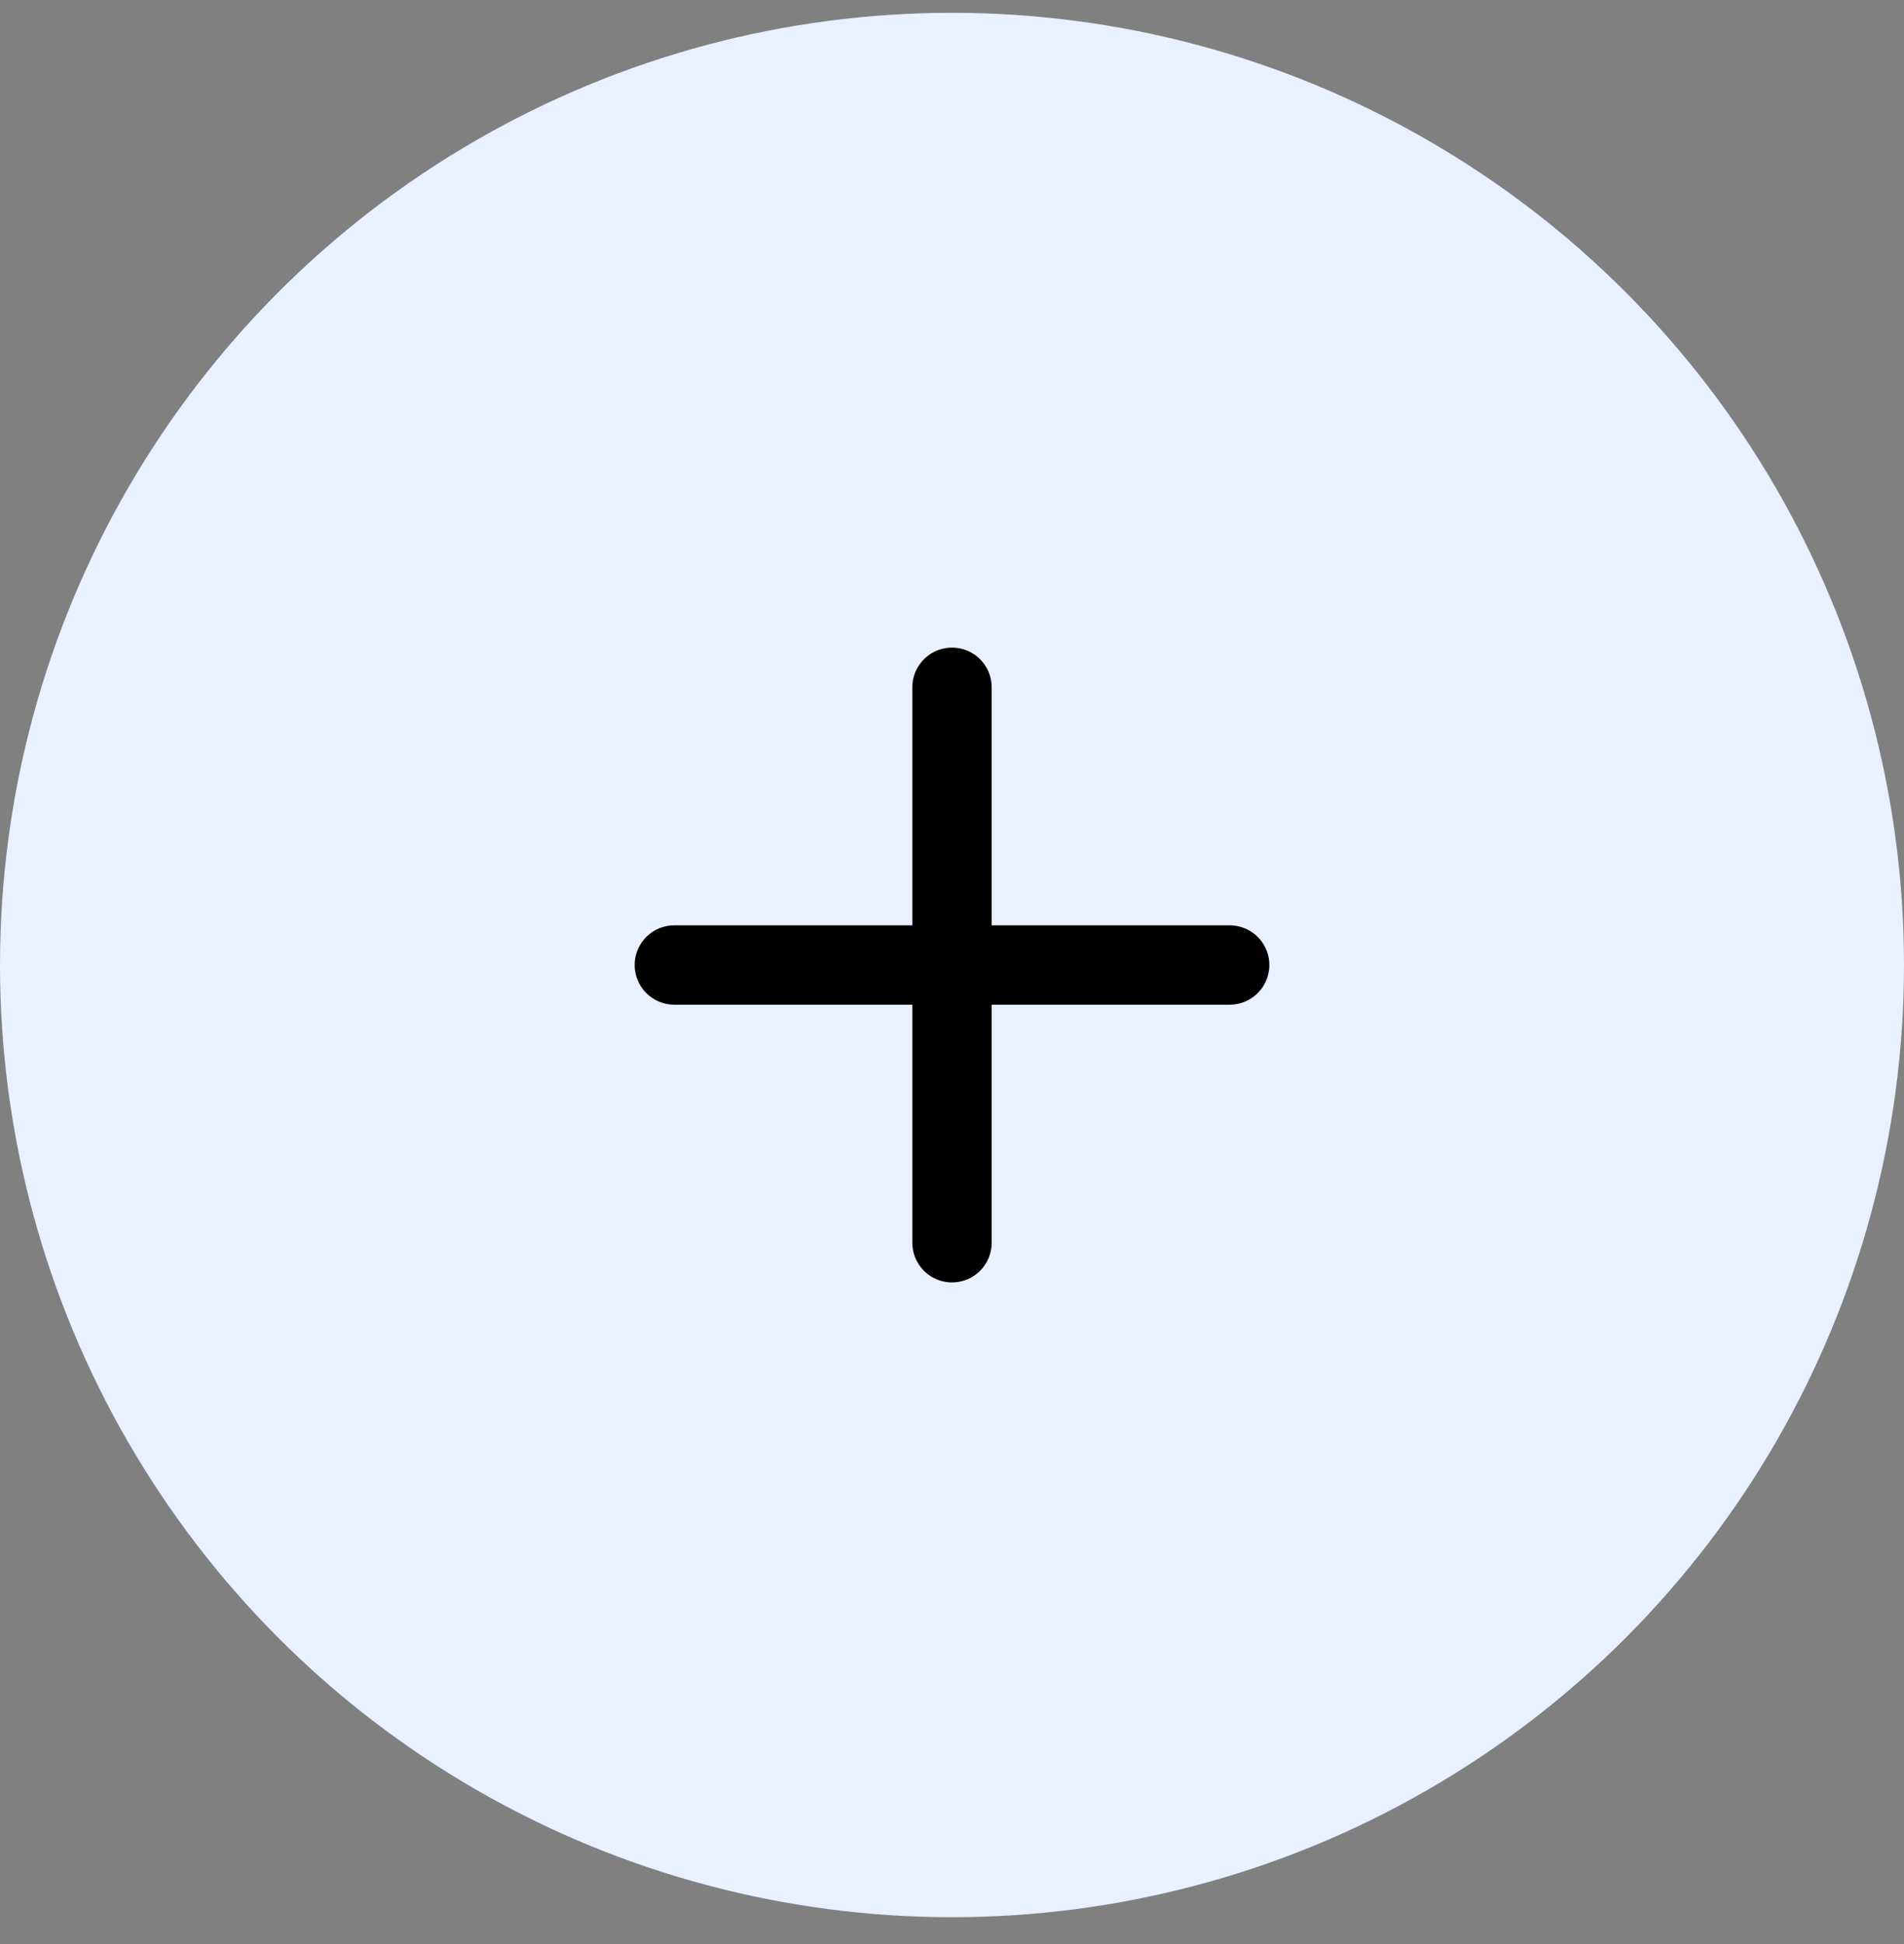
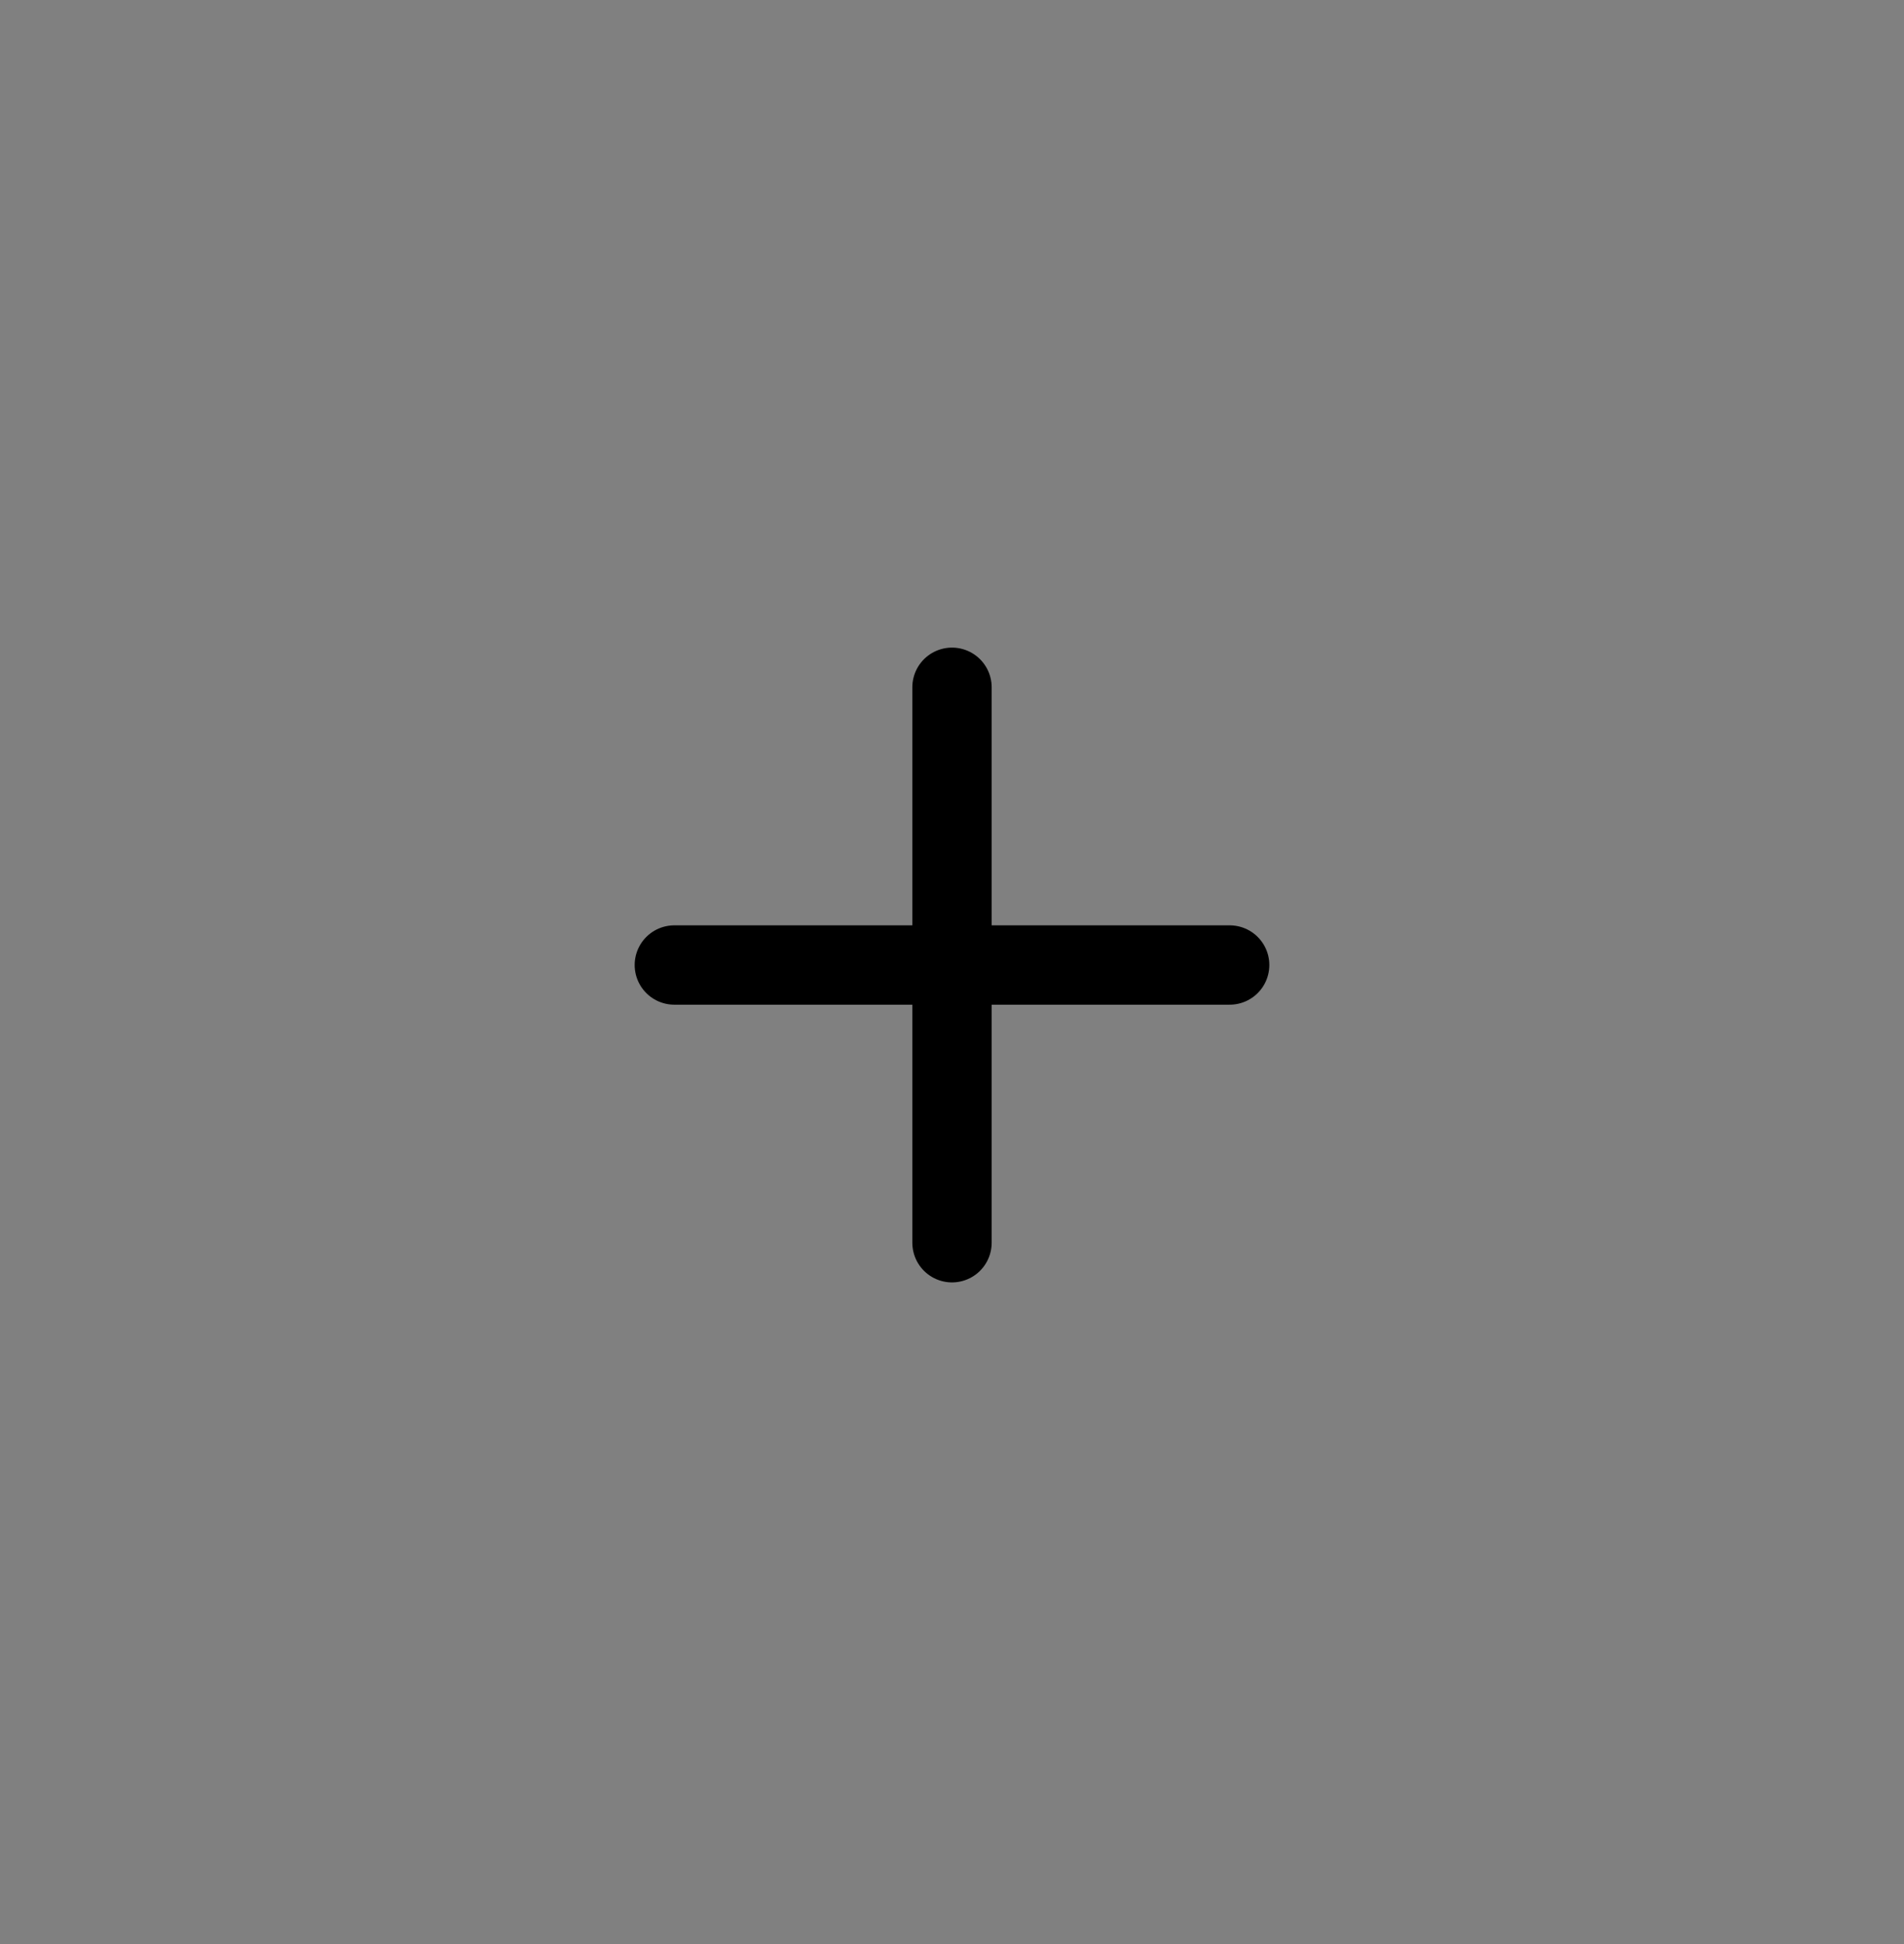
<svg xmlns="http://www.w3.org/2000/svg" width="48" height="49" viewBox="0 0 48 49" fill="none">
  <rect x="0" y="0" width="48" height="49" fill="#808080" stroke="none" />
-   <circle cx="24" cy="24.323" r="24" fill="#E7F1FF" />
  <path d="M24 17.323V31.323M17 24.323H31" stroke="black" stroke-width="2" stroke-linecap="round" stroke-linejoin="round" />
</svg>